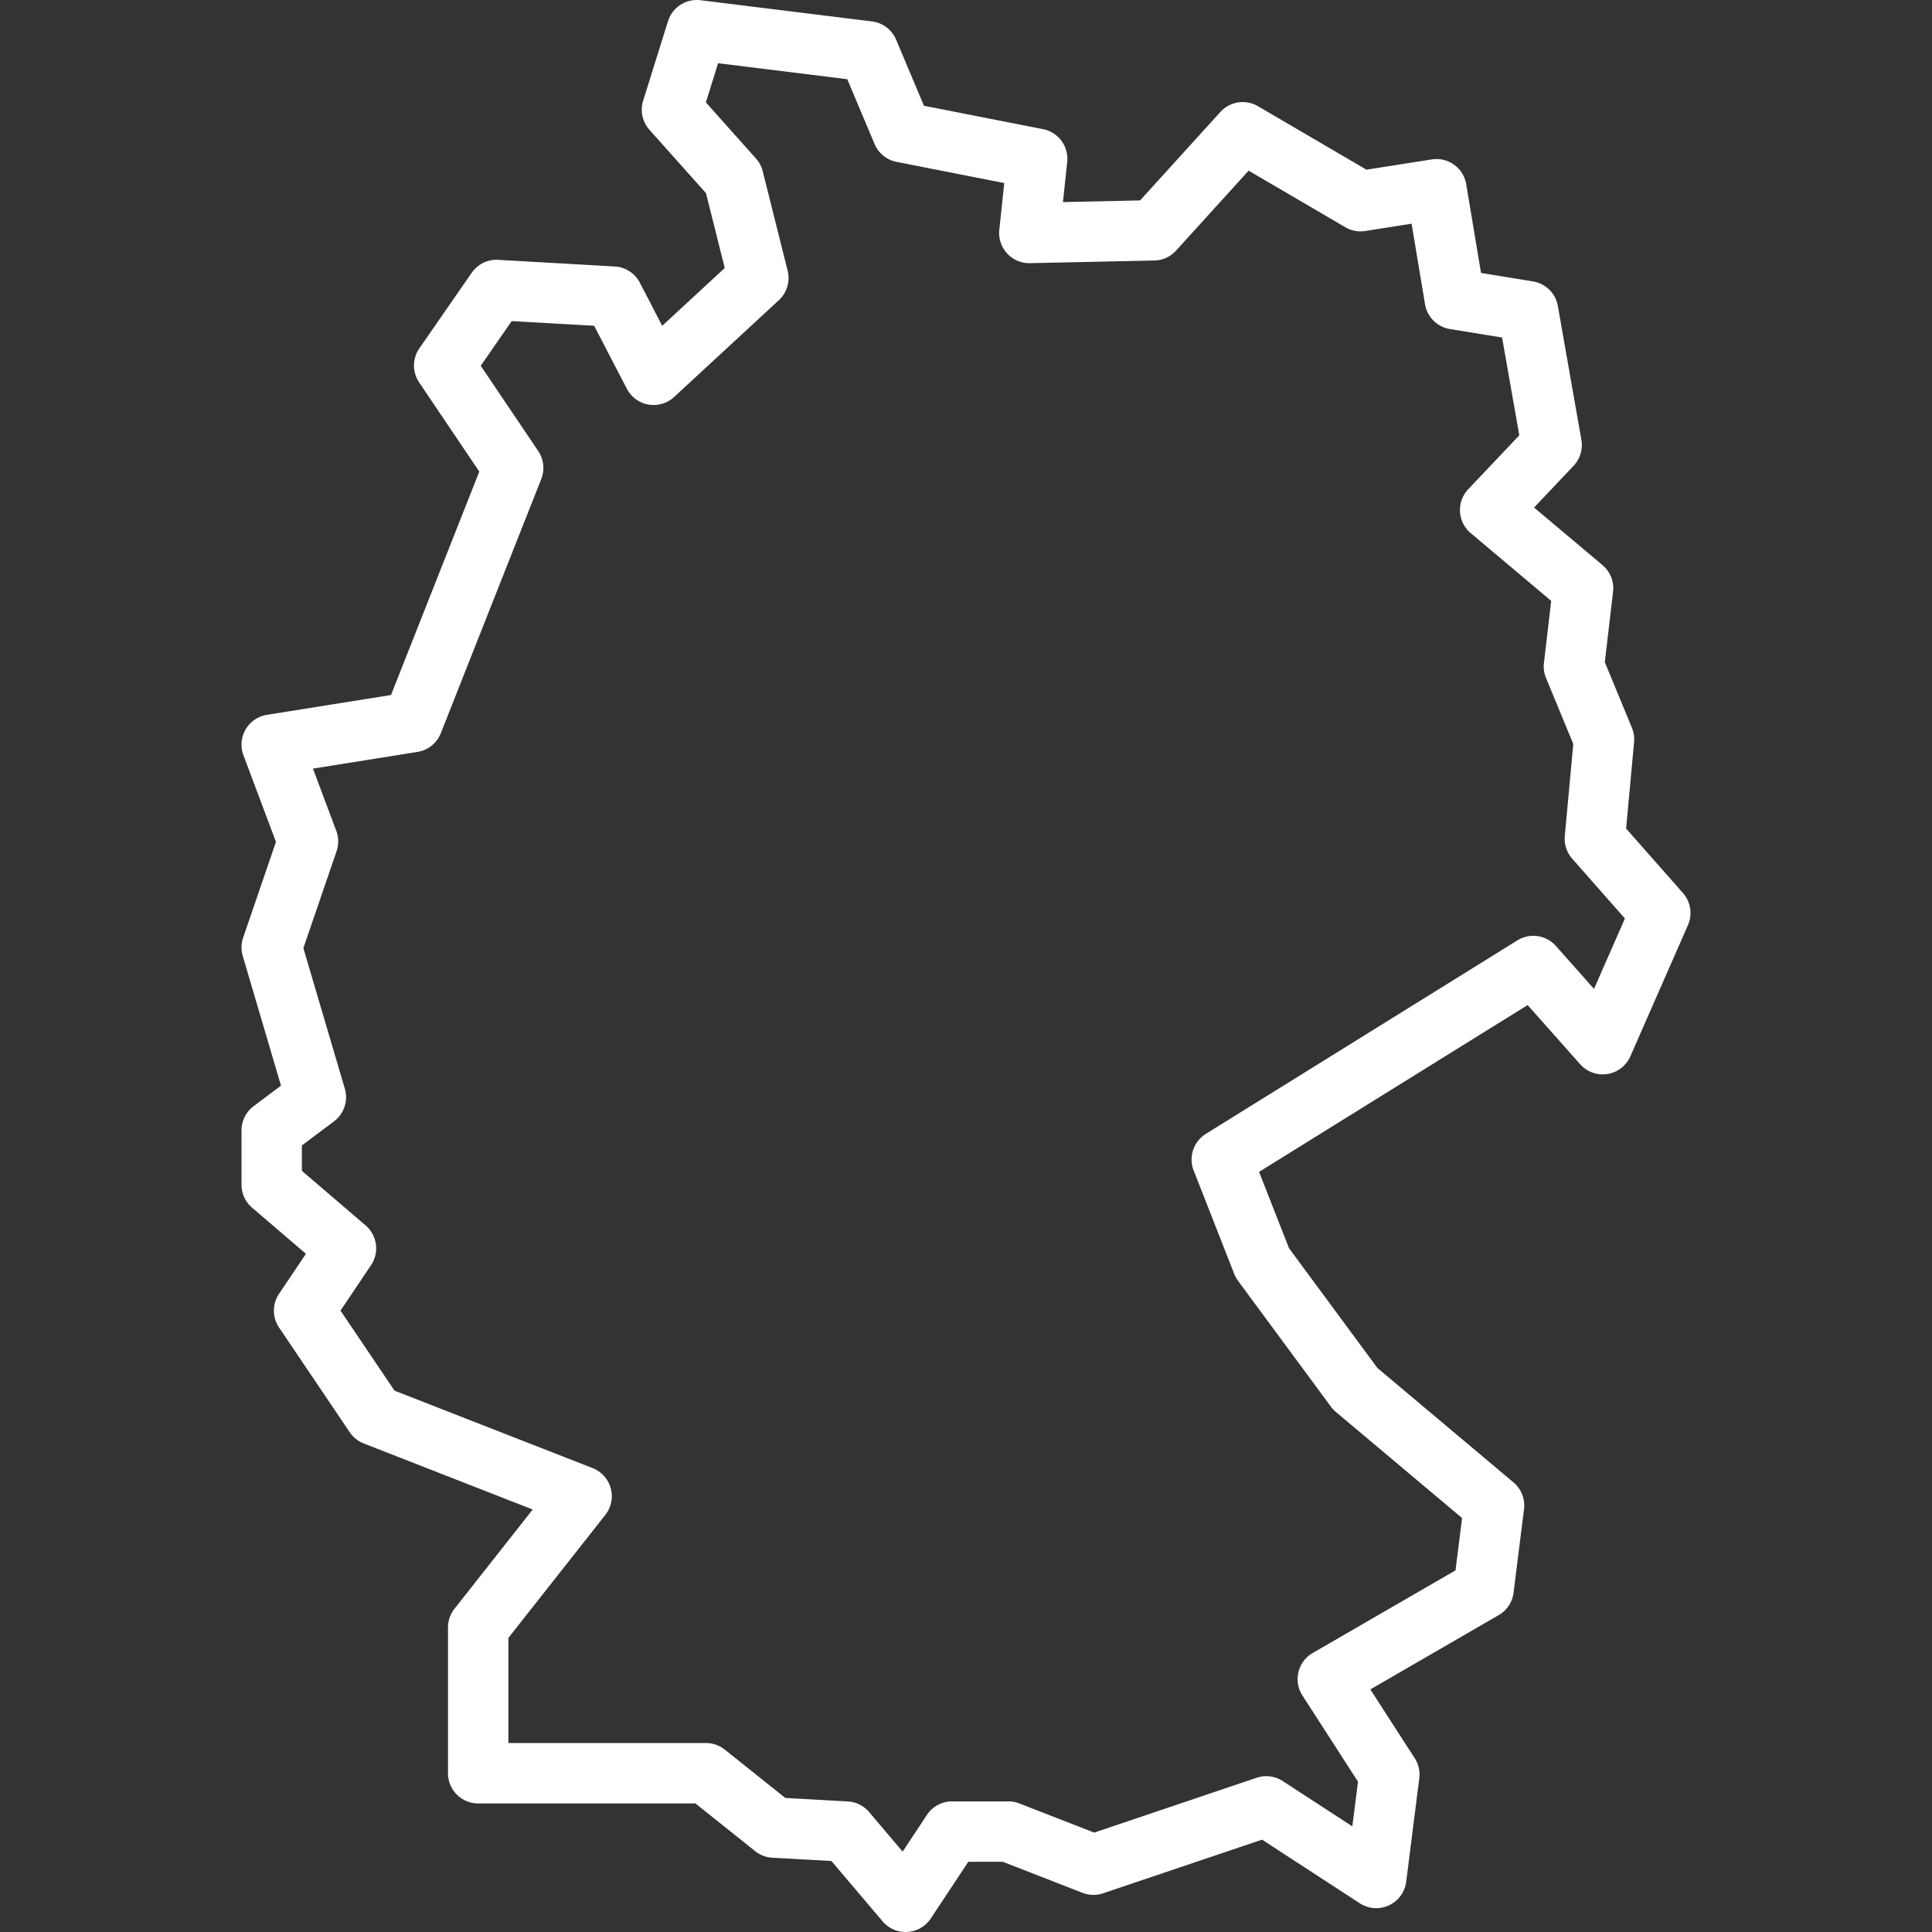
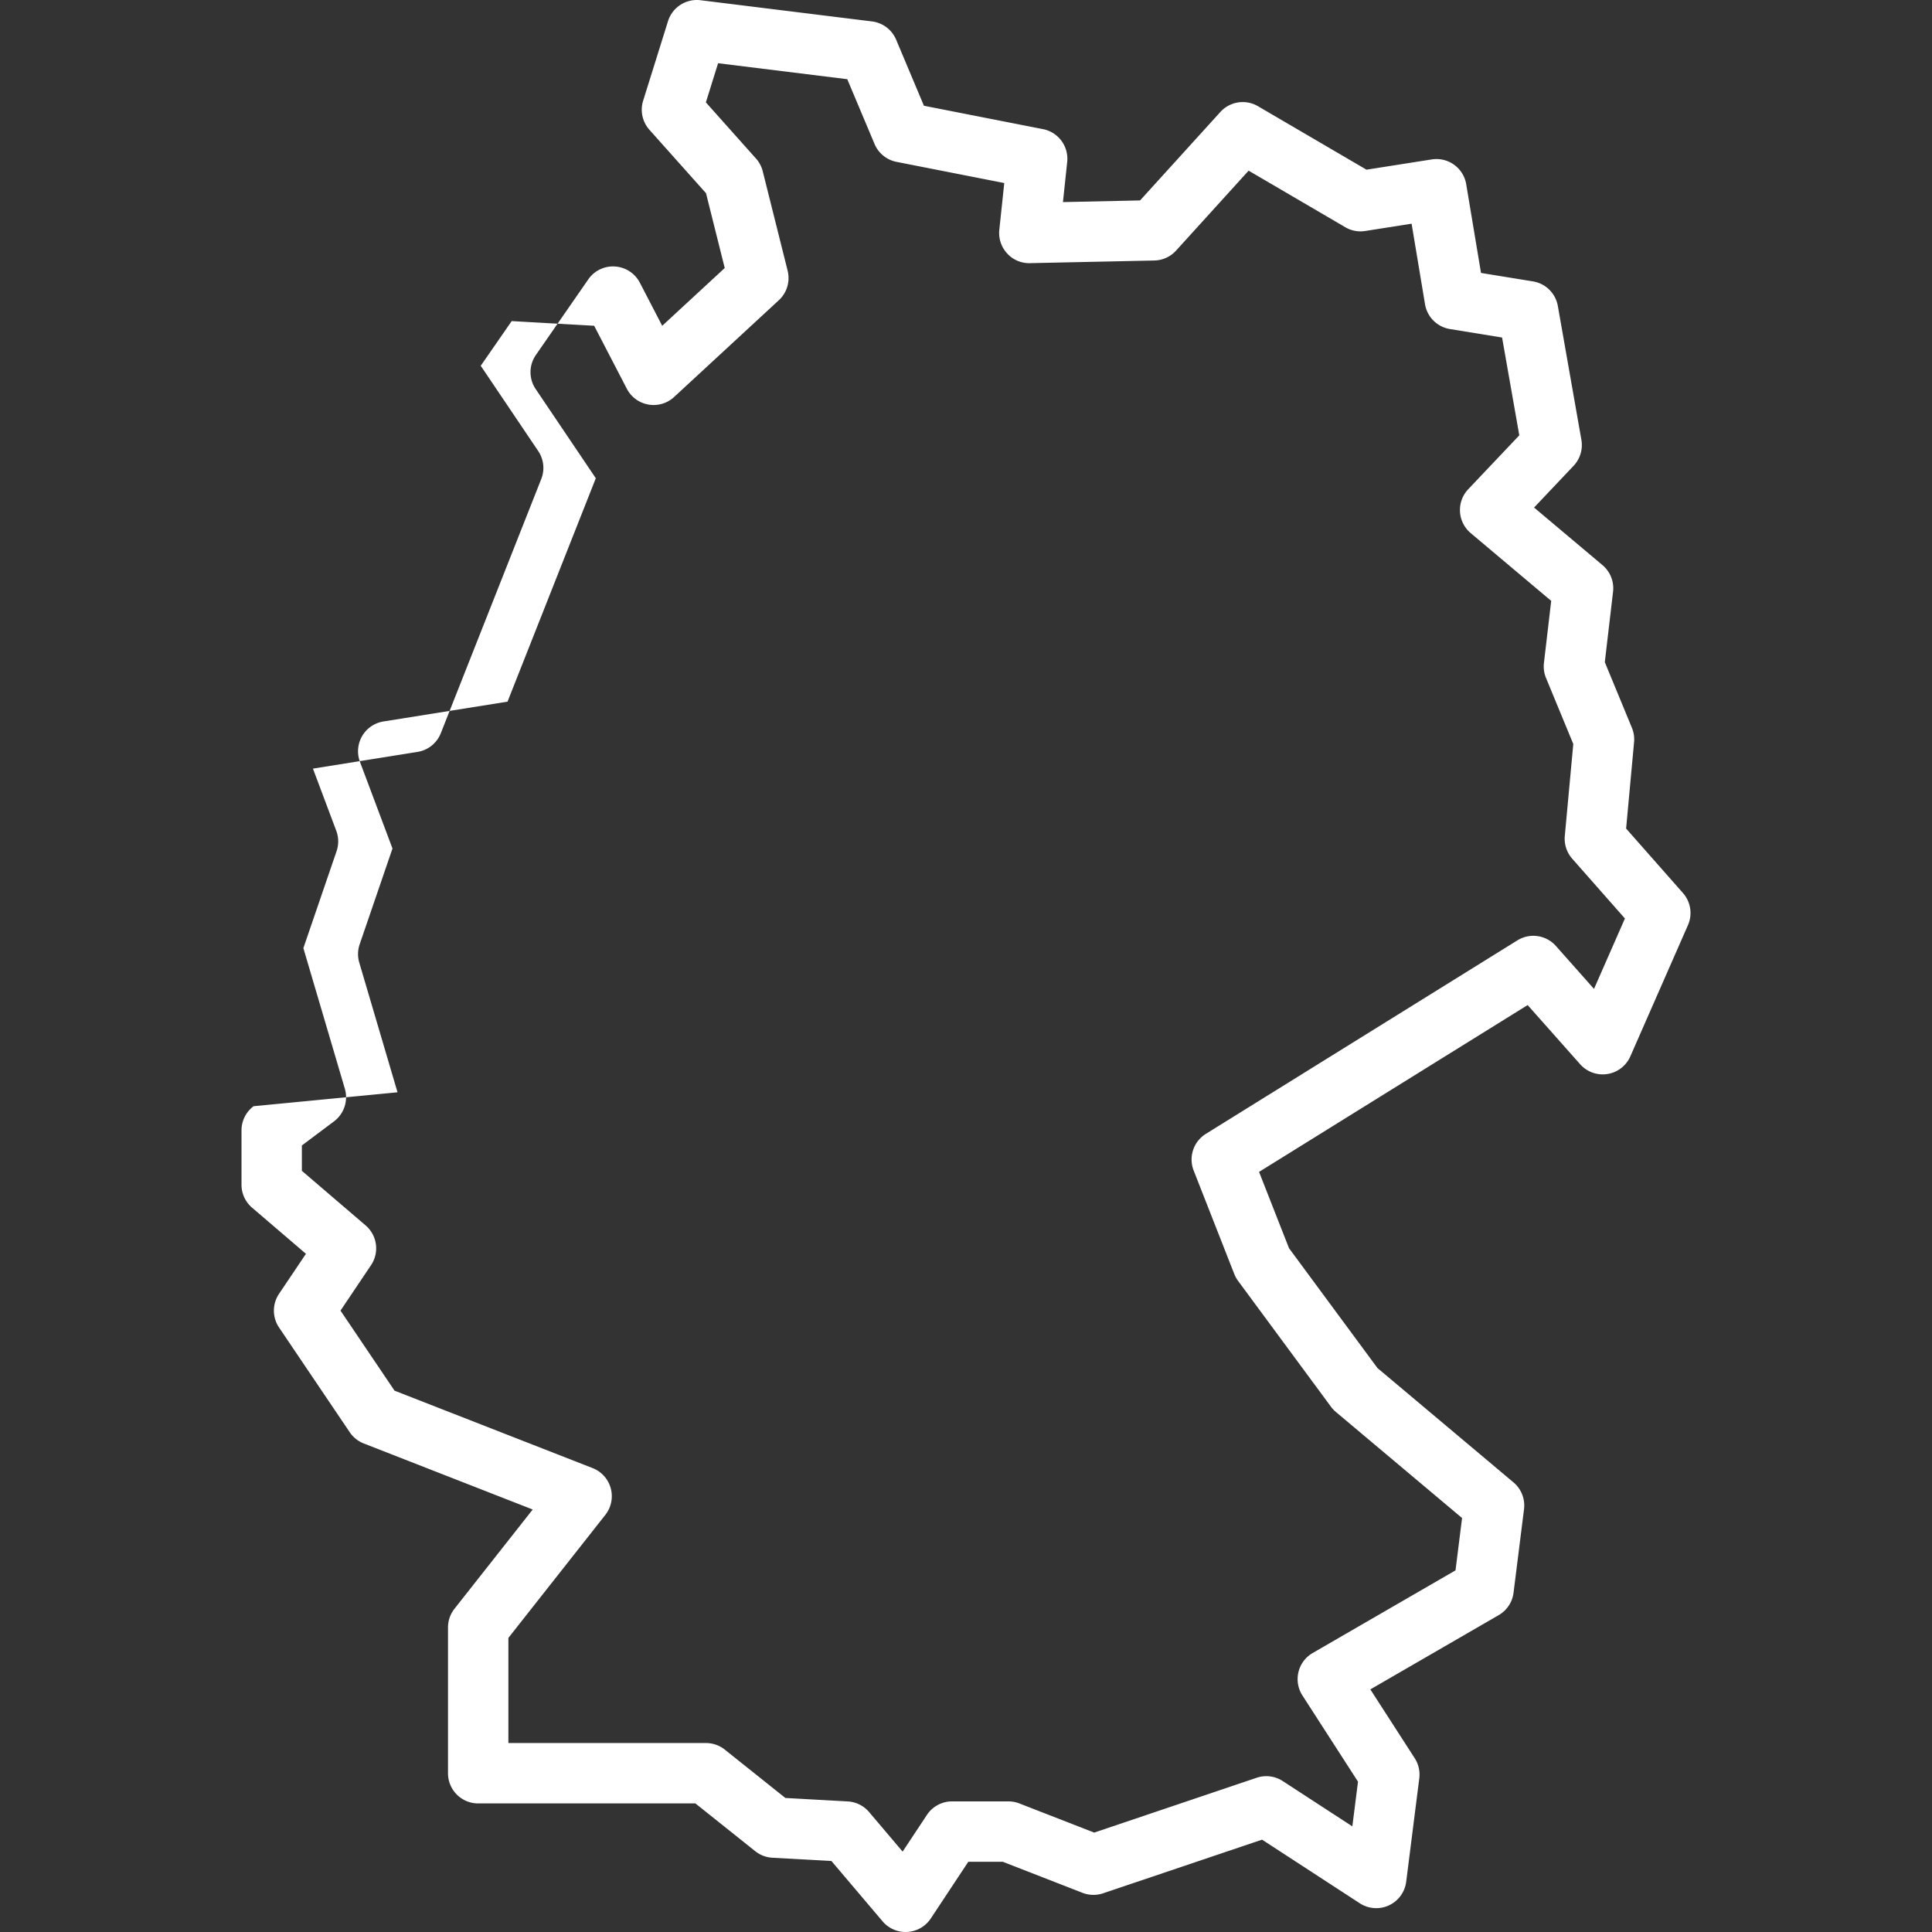
<svg xmlns="http://www.w3.org/2000/svg" version="1.1" width="512" height="512" x="0" y="0" viewBox="0 0 128 128" style="enable-background:new 0 0 512 512" xml:space="preserve" class="">
  <rect x="0" y="0" width="128" height="128" fill="#333333" stroke="none" />
  <g>
-     <path d="m104.771 29.14-1.56-8.87a2 2 0 0 0-1.65-1.627l-3.44-.56-.98-5.874a1.998 1.998 0 0 0-2.283-1.647l-4.325.68-7.19-4.206a2 2 0 0 0-2.49.382l-5.32 5.861-5.11.11.282-2.66a2 2 0 0 0-1.603-2.173l-7.889-1.55-1.842-4.377a2 2 0 0 0-1.597-1.209L46.412.015a2.002 2.002 0 0 0-2.155 1.388L42.61 6.672a2 2 0 0 0 .417 1.928l3.748 4.2 1.24 4.957-4.142 3.828-1.481-2.855a2 2 0 0 0-1.662-1.075l-7.72-.44a1.987 1.987 0 0 0-1.757.858l-3.47 5.006a2 2 0 0 0-.013 2.257l3.984 5.909-5.849 14.801-8.22 1.313a2 2 0 0 0-1.556 2.679l2.154 5.738-2.174 6.346a2 2 0 0 0-.026 1.214l2.534 8.591L16.8 73.29a2.001 2.001 0 0 0-.8 1.6v3.601a2 2 0 0 0 .7 1.52l3.57 3.057-1.783 2.65a2 2 0 0 0 .002 2.235l4.683 6.938a2 2 0 0 0 .93.743l11.191 4.375-5.182 6.575a2 2 0 0 0-.43 1.238v9.66a2 2 0 0 0 2 2h14.392l3.963 3.164a2 2 0 0 0 1.137.434l3.911.216 3.39 3.998A2 2 0 0 0 60 128c.04 0 .08-.001.119-.004a2 2 0 0 0 1.549-.893l2.486-3.757h2.279l5.287 2.059a1.994 1.994 0 0 0 1.365.03l10.53-3.553 6.473 4.214a2 2 0 0 0 3.076-1.425l.867-6.85a2 2 0 0 0-.303-1.336l-2.94-4.558 8.505-4.921a1.998 1.998 0 0 0 .983-1.482l.694-5.533a2 2 0 0 0-.698-1.78l-9.012-7.575-5.86-7.94-1.984-5.055 17.794-11.053 3.478 3.92a2 2 0 0 0 3.327-.523l3.817-8.694a2 2 0 0 0-.332-2.126l-3.766-4.271.528-5.728a2 2 0 0 0-.143-.946l-1.796-4.35.546-4.665a2 2 0 0 0-.699-1.764l-4.534-3.815 2.617-2.763a2.001 2.001 0 0 0 .518-1.722zm-2 10.669-.481 4.11a2.002 2.002 0 0 0 .137.997l1.807 4.374-.562 6.096a2.001 2.001 0 0 0 .492 1.506l3.491 3.96-2.048 4.666-2.524-2.845a2 2 0 0 0-2.551-.372L79.89 75.122a2 2 0 0 0-.806 2.43l2.688 6.85a2.006 2.006 0 0 0 .252.457l6.158 8.343a2.008 2.008 0 0 0 .322.343l8.362 7.028-.435 3.468-9.462 5.475a2 2 0 0 0-.68 2.814l3.682 5.71-.375 2.962-4.61-3.001a1.996 1.996 0 0 0-1.732-.219l-10.76 3.632-4.96-1.932a2.002 2.002 0 0 0-.726-.136h-3.73a2 2 0 0 0-1.667.896l-1.61 2.432-2.222-2.622a1.999 1.999 0 0 0-1.415-.703l-4.132-.229-4.011-3.202a2 2 0 0 0-1.248-.437H33.682v-6.966l6.423-8.15a2 2 0 0 0-.843-3.1l-13.123-5.13-3.58-5.304 2.023-3.01a2 2 0 0 0-.36-2.635L20 77.57v-1.68l2.128-1.596a2 2 0 0 0 .718-2.166l-2.747-9.312 2.2-6.423a2 2 0 0 0-.02-1.351l-1.546-4.119 6.928-1.107a2 2 0 0 0 1.544-1.24l6.655-16.841a1.999 1.999 0 0 0-.202-1.853l-3.808-5.648 2.051-2.961 5.464.31 2.163 4.17a2 2 0 0 0 3.133.549L51.6 19.89a2 2 0 0 0 .583-1.955l-1.649-6.585a1.993 1.993 0 0 0-.448-.847l-3.32-3.72.81-2.594 8.558 1.058 1.806 4.29a2 2 0 0 0 1.457 1.187l7.138 1.403-.328 3.098a1.998 1.998 0 0 0 .517 1.564 1.968 1.968 0 0 0 1.514.646l8.24-.176a2 2 0 0 0 1.438-.655l4.808-5.297 6.405 3.747a1.986 1.986 0 0 0 1.32.25l3.073-.484.889 5.335a2 2 0 0 0 1.651 1.645l3.455.562 1.14 6.48-3.384 3.572a2 2 0 0 0 .165 2.906z" fill="#ffffff" opacity="1" data-original="#000000" class="" />
+     <path d="m104.771 29.14-1.56-8.87a2 2 0 0 0-1.65-1.627l-3.44-.56-.98-5.874a1.998 1.998 0 0 0-2.283-1.647l-4.325.68-7.19-4.206a2 2 0 0 0-2.49.382l-5.32 5.861-5.11.11.282-2.66a2 2 0 0 0-1.603-2.173l-7.889-1.55-1.842-4.377a2 2 0 0 0-1.597-1.209L46.412.015a2.002 2.002 0 0 0-2.155 1.388L42.61 6.672a2 2 0 0 0 .417 1.928l3.748 4.2 1.24 4.957-4.142 3.828-1.481-2.855a2 2 0 0 0-1.662-1.075a1.987 1.987 0 0 0-1.757.858l-3.47 5.006a2 2 0 0 0-.013 2.257l3.984 5.909-5.849 14.801-8.22 1.313a2 2 0 0 0-1.556 2.679l2.154 5.738-2.174 6.346a2 2 0 0 0-.026 1.214l2.534 8.591L16.8 73.29a2.001 2.001 0 0 0-.8 1.6v3.601a2 2 0 0 0 .7 1.52l3.57 3.057-1.783 2.65a2 2 0 0 0 .002 2.235l4.683 6.938a2 2 0 0 0 .93.743l11.191 4.375-5.182 6.575a2 2 0 0 0-.43 1.238v9.66a2 2 0 0 0 2 2h14.392l3.963 3.164a2 2 0 0 0 1.137.434l3.911.216 3.39 3.998A2 2 0 0 0 60 128c.04 0 .08-.001.119-.004a2 2 0 0 0 1.549-.893l2.486-3.757h2.279l5.287 2.059a1.994 1.994 0 0 0 1.365.03l10.53-3.553 6.473 4.214a2 2 0 0 0 3.076-1.425l.867-6.85a2 2 0 0 0-.303-1.336l-2.94-4.558 8.505-4.921a1.998 1.998 0 0 0 .983-1.482l.694-5.533a2 2 0 0 0-.698-1.78l-9.012-7.575-5.86-7.94-1.984-5.055 17.794-11.053 3.478 3.92a2 2 0 0 0 3.327-.523l3.817-8.694a2 2 0 0 0-.332-2.126l-3.766-4.271.528-5.728a2 2 0 0 0-.143-.946l-1.796-4.35.546-4.665a2 2 0 0 0-.699-1.764l-4.534-3.815 2.617-2.763a2.001 2.001 0 0 0 .518-1.722zm-2 10.669-.481 4.11a2.002 2.002 0 0 0 .137.997l1.807 4.374-.562 6.096a2.001 2.001 0 0 0 .492 1.506l3.491 3.96-2.048 4.666-2.524-2.845a2 2 0 0 0-2.551-.372L79.89 75.122a2 2 0 0 0-.806 2.43l2.688 6.85a2.006 2.006 0 0 0 .252.457l6.158 8.343a2.008 2.008 0 0 0 .322.343l8.362 7.028-.435 3.468-9.462 5.475a2 2 0 0 0-.68 2.814l3.682 5.71-.375 2.962-4.61-3.001a1.996 1.996 0 0 0-1.732-.219l-10.76 3.632-4.96-1.932a2.002 2.002 0 0 0-.726-.136h-3.73a2 2 0 0 0-1.667.896l-1.61 2.432-2.222-2.622a1.999 1.999 0 0 0-1.415-.703l-4.132-.229-4.011-3.202a2 2 0 0 0-1.248-.437H33.682v-6.966l6.423-8.15a2 2 0 0 0-.843-3.1l-13.123-5.13-3.58-5.304 2.023-3.01a2 2 0 0 0-.36-2.635L20 77.57v-1.68l2.128-1.596a2 2 0 0 0 .718-2.166l-2.747-9.312 2.2-6.423a2 2 0 0 0-.02-1.351l-1.546-4.119 6.928-1.107a2 2 0 0 0 1.544-1.24l6.655-16.841a1.999 1.999 0 0 0-.202-1.853l-3.808-5.648 2.051-2.961 5.464.31 2.163 4.17a2 2 0 0 0 3.133.549L51.6 19.89a2 2 0 0 0 .583-1.955l-1.649-6.585a1.993 1.993 0 0 0-.448-.847l-3.32-3.72.81-2.594 8.558 1.058 1.806 4.29a2 2 0 0 0 1.457 1.187l7.138 1.403-.328 3.098a1.998 1.998 0 0 0 .517 1.564 1.968 1.968 0 0 0 1.514.646l8.24-.176a2 2 0 0 0 1.438-.655l4.808-5.297 6.405 3.747a1.986 1.986 0 0 0 1.32.25l3.073-.484.889 5.335a2 2 0 0 0 1.651 1.645l3.455.562 1.14 6.48-3.384 3.572a2 2 0 0 0 .165 2.906z" fill="#ffffff" opacity="1" data-original="#000000" class="" />
  </g>
</svg>